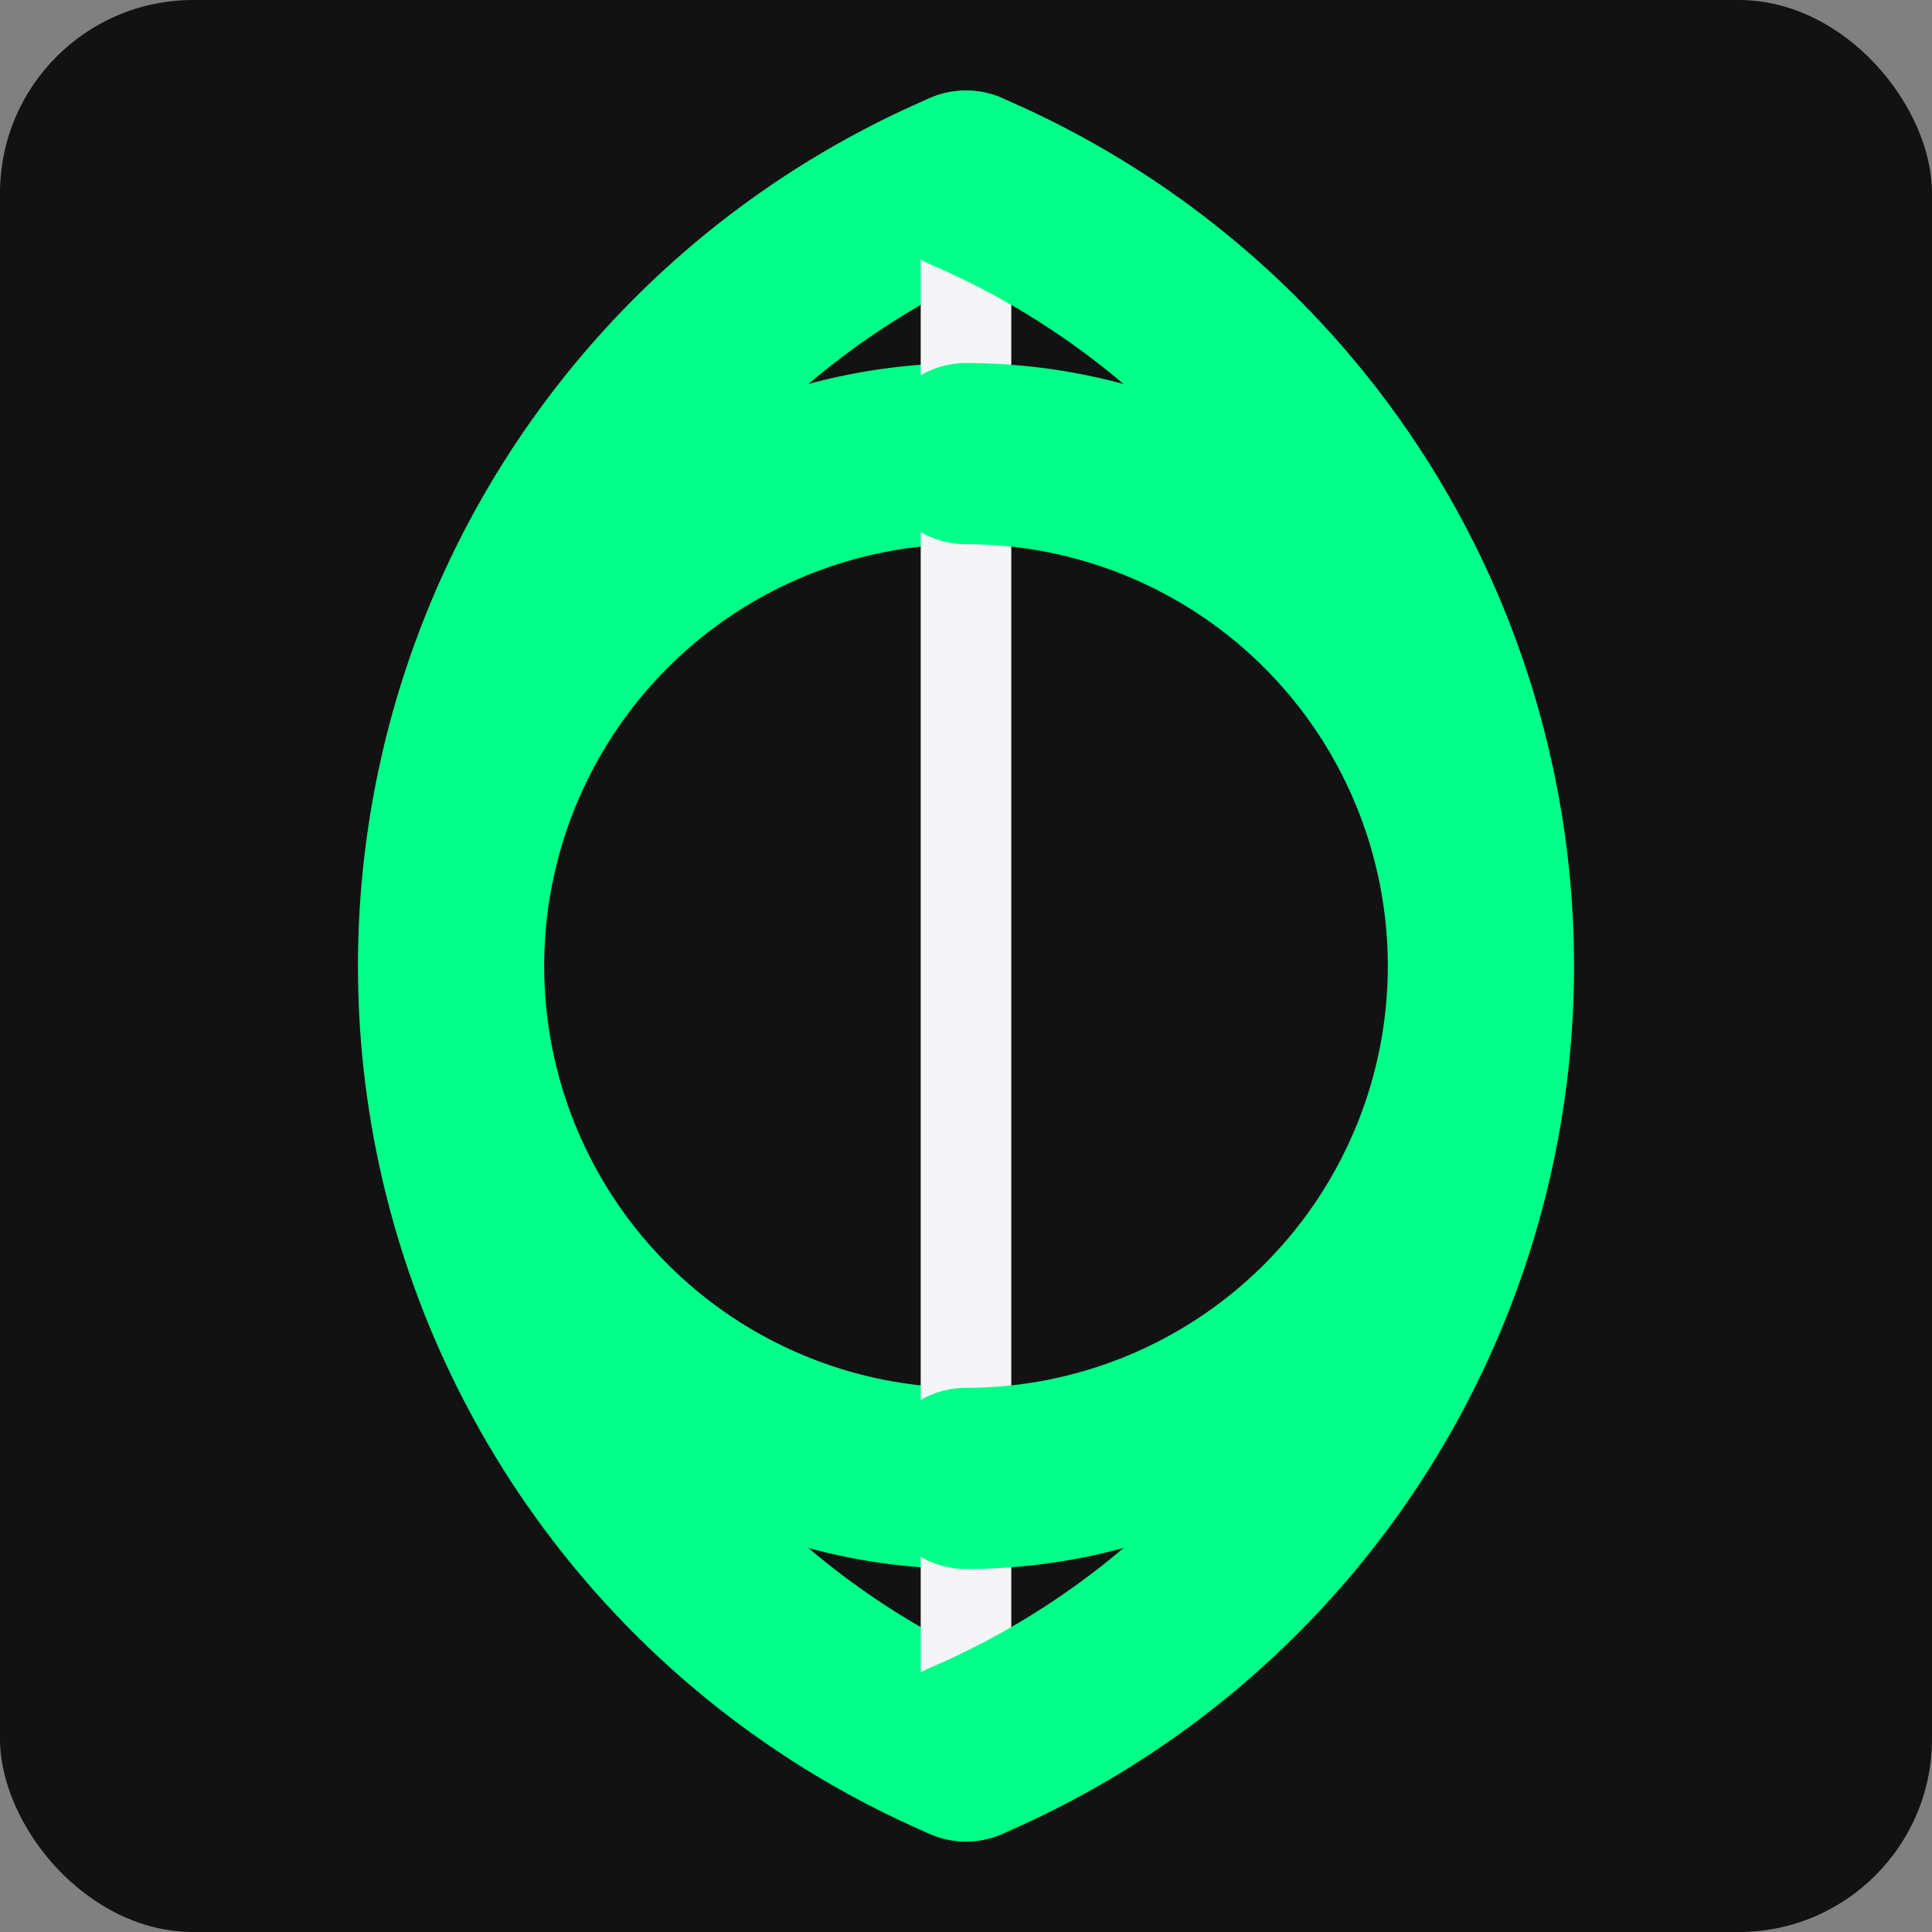
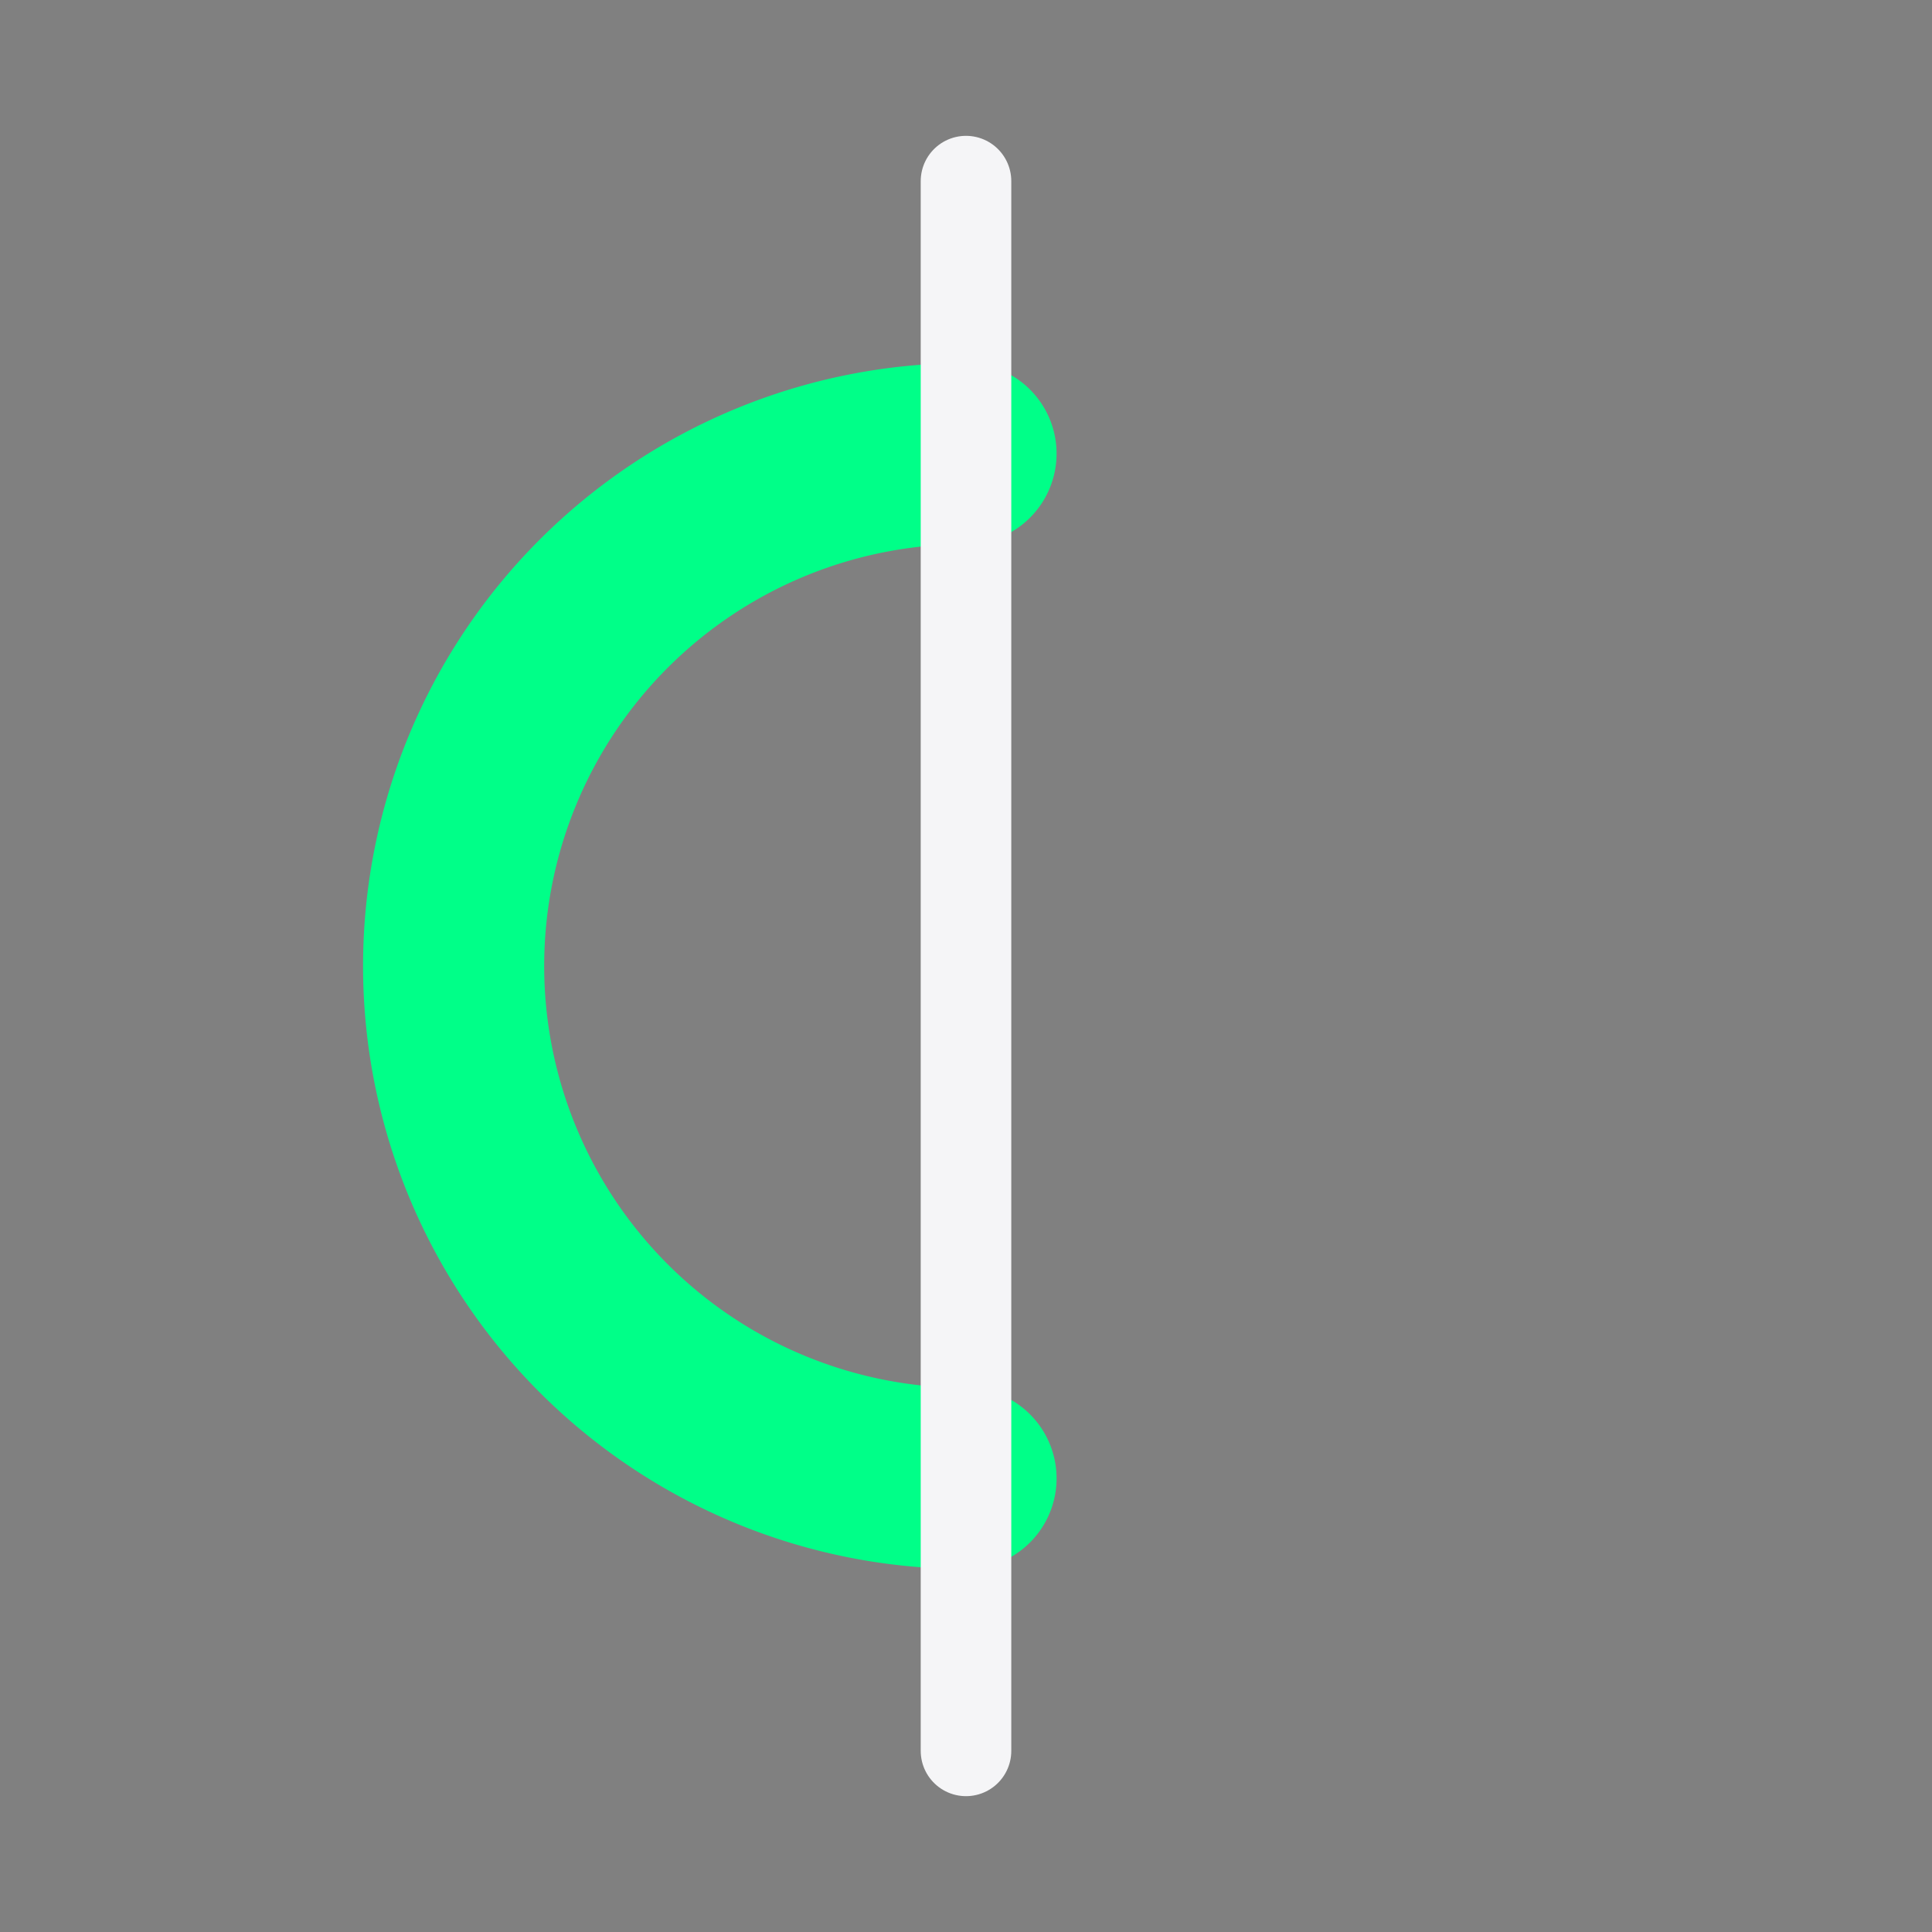
<svg xmlns="http://www.w3.org/2000/svg" width="180" height="180" viewBox="0 0 180 180" fill="none">
  <rect x="0" y="0" width="180" height="180" fill="#808080" stroke="none" />
-   <rect width="180" height="180" fill="#121212" rx="18" />
-   <path d="M 90 16.875        A 79.562 79.562 0 0 0 90 163.125" stroke="#00FF88" stroke-width="16.875" stroke-linecap="round" fill="none" />
  <path d="M 90 42.263        A 47.737 47.737 0 0 0 90 137.738" stroke="#00FF88" stroke-width="16.875" stroke-linecap="round" fill="none" />
  <line x1="90" y1="16.875" x2="90" y2="163.125" stroke="#F5F5F7" stroke-width="8.438" stroke-linecap="round" />
-   <path d="M 90 42.263        A 47.737 47.737 0 0 1 90 137.738" stroke="#00FF88" stroke-width="16.875" stroke-linecap="round" fill="none" />
-   <path d="M 90 16.875        A 79.562 79.562 0 0 1 90 163.125" stroke="#00FF88" stroke-width="16.875" stroke-linecap="round" fill="none" />
</svg>